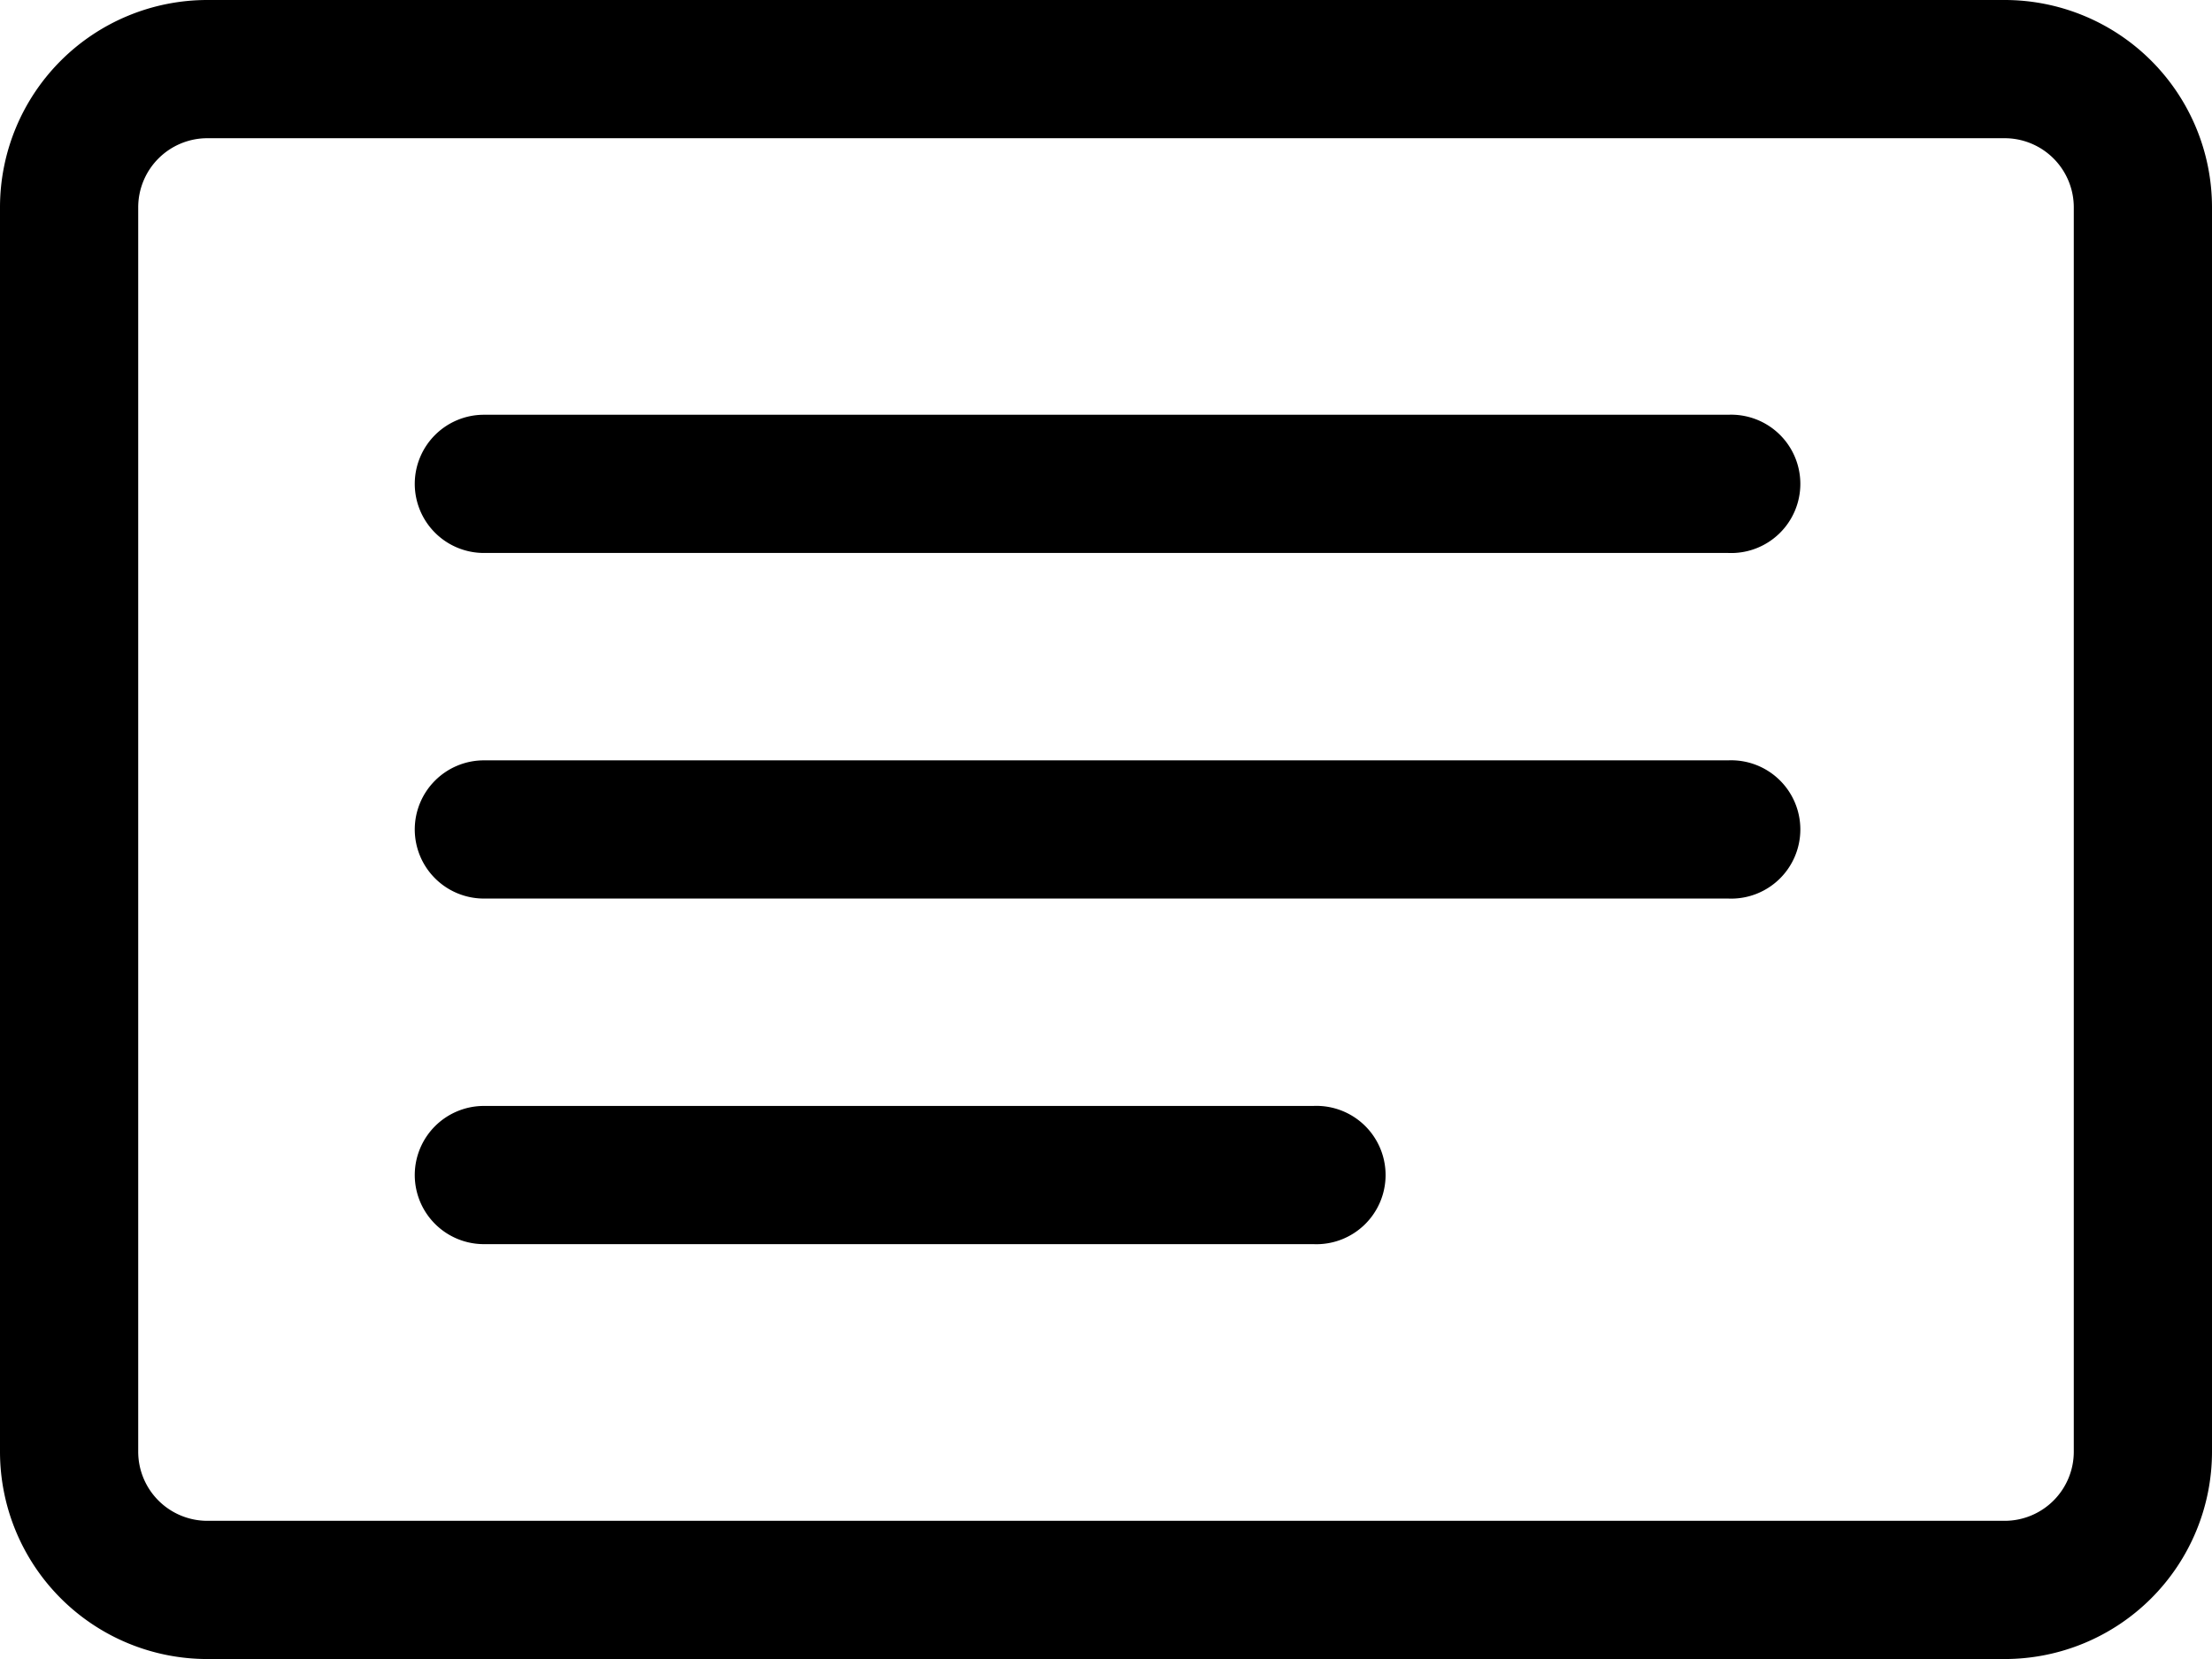
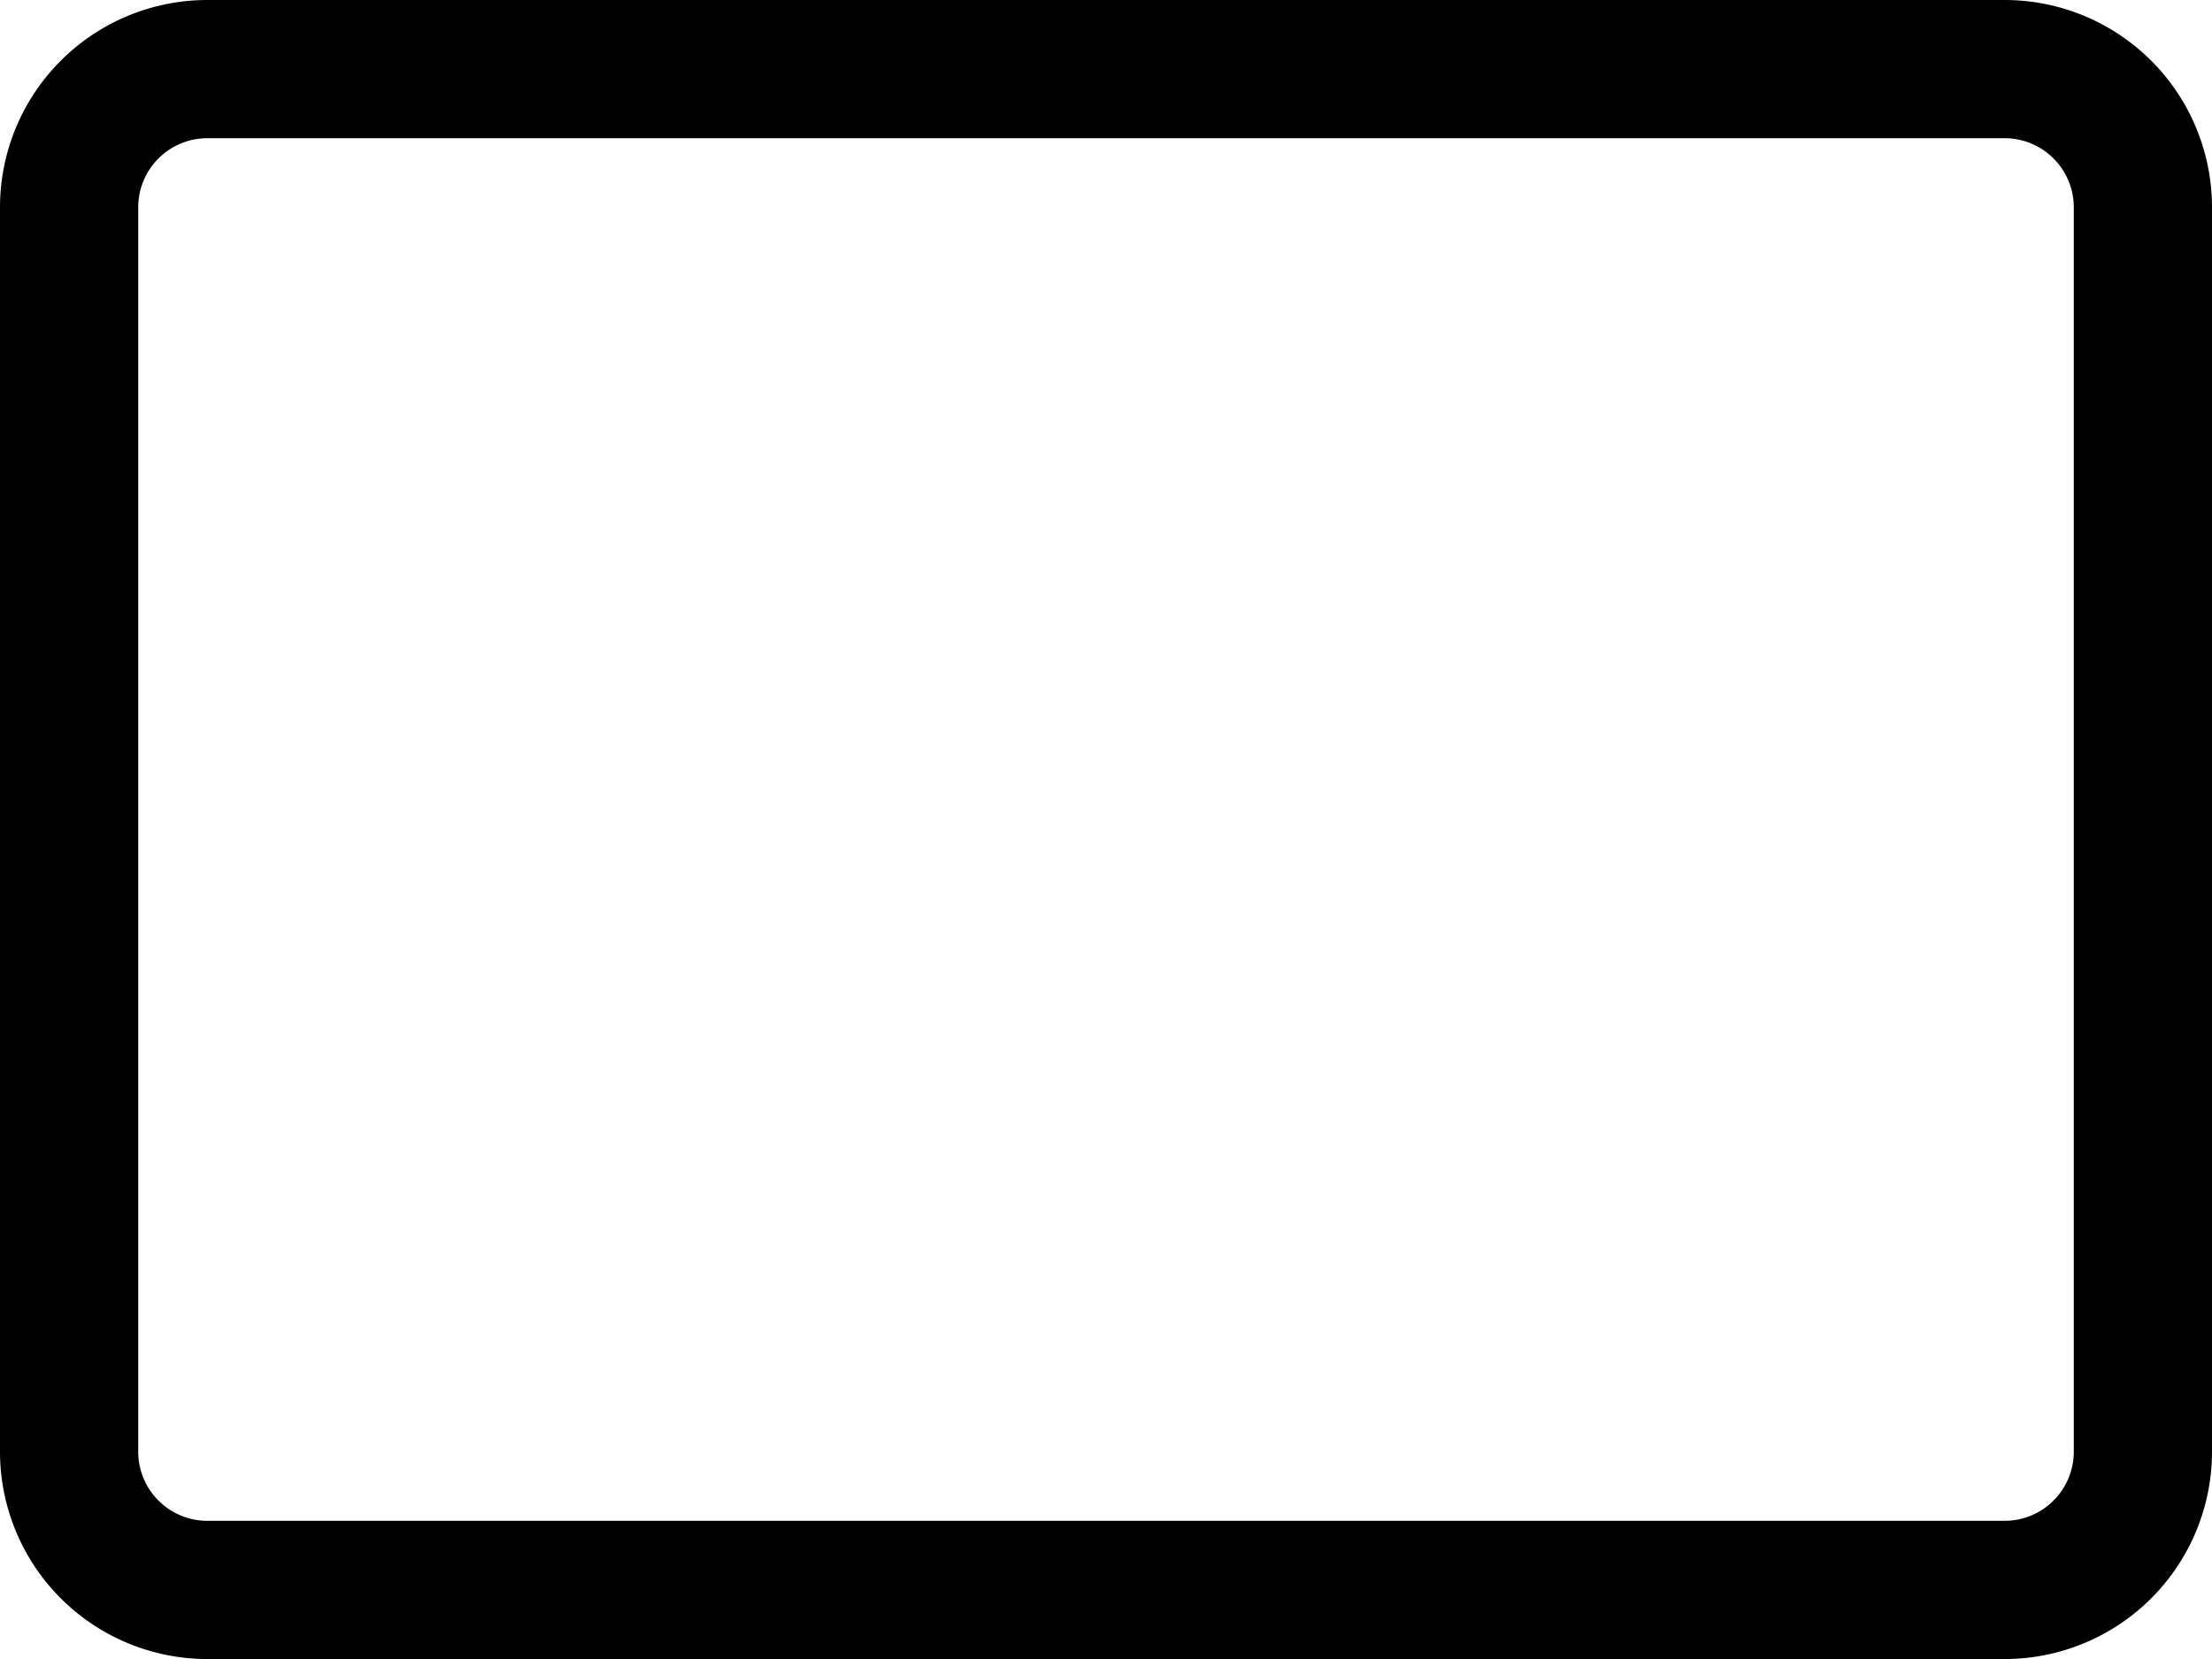
<svg xmlns="http://www.w3.org/2000/svg" width="17.333" height="13" viewBox="0 0 17.333 13">
  <g id="icon-lowest-price" transform="translate(0 -4.5)">
    <path id="Path_3447" data-name="Path 3447" d="M15.708,5.583H1.625a.542.542,0,0,0-.542.542v9.75a.542.542,0,0,0,.542.542H15.708a.542.542,0,0,0,.542-.542V6.125A.542.542,0,0,0,15.708,5.583ZM1.625,4.5A1.625,1.625,0,0,0,0,6.125v9.75A1.625,1.625,0,0,0,1.625,17.5H15.708a1.625,1.625,0,0,0,1.625-1.625V6.125A1.625,1.625,0,0,0,15.708,4.5Z" transform="translate(0 0)" fill-rule="evenodd" />
-     <path id="Path_3448" data-name="Path 3448" d="M6.75,11.792a.542.542,0,0,1,.542-.542h9.75a.542.542,0,1,1,0,1.083H7.292A.542.542,0,0,1,6.75,11.792Zm0,2.708a.542.542,0,0,1,.542-.542h9.75a.542.542,0,1,1,0,1.083H7.292A.542.542,0,0,1,6.75,14.5Zm0,2.708a.542.542,0,0,1,.542-.542h6.5a.542.542,0,1,1,0,1.083h-6.5A.542.542,0,0,1,6.75,17.208Z" transform="translate(-3.5 -3.5)" fill-rule="evenodd" />
  </g>
</svg>